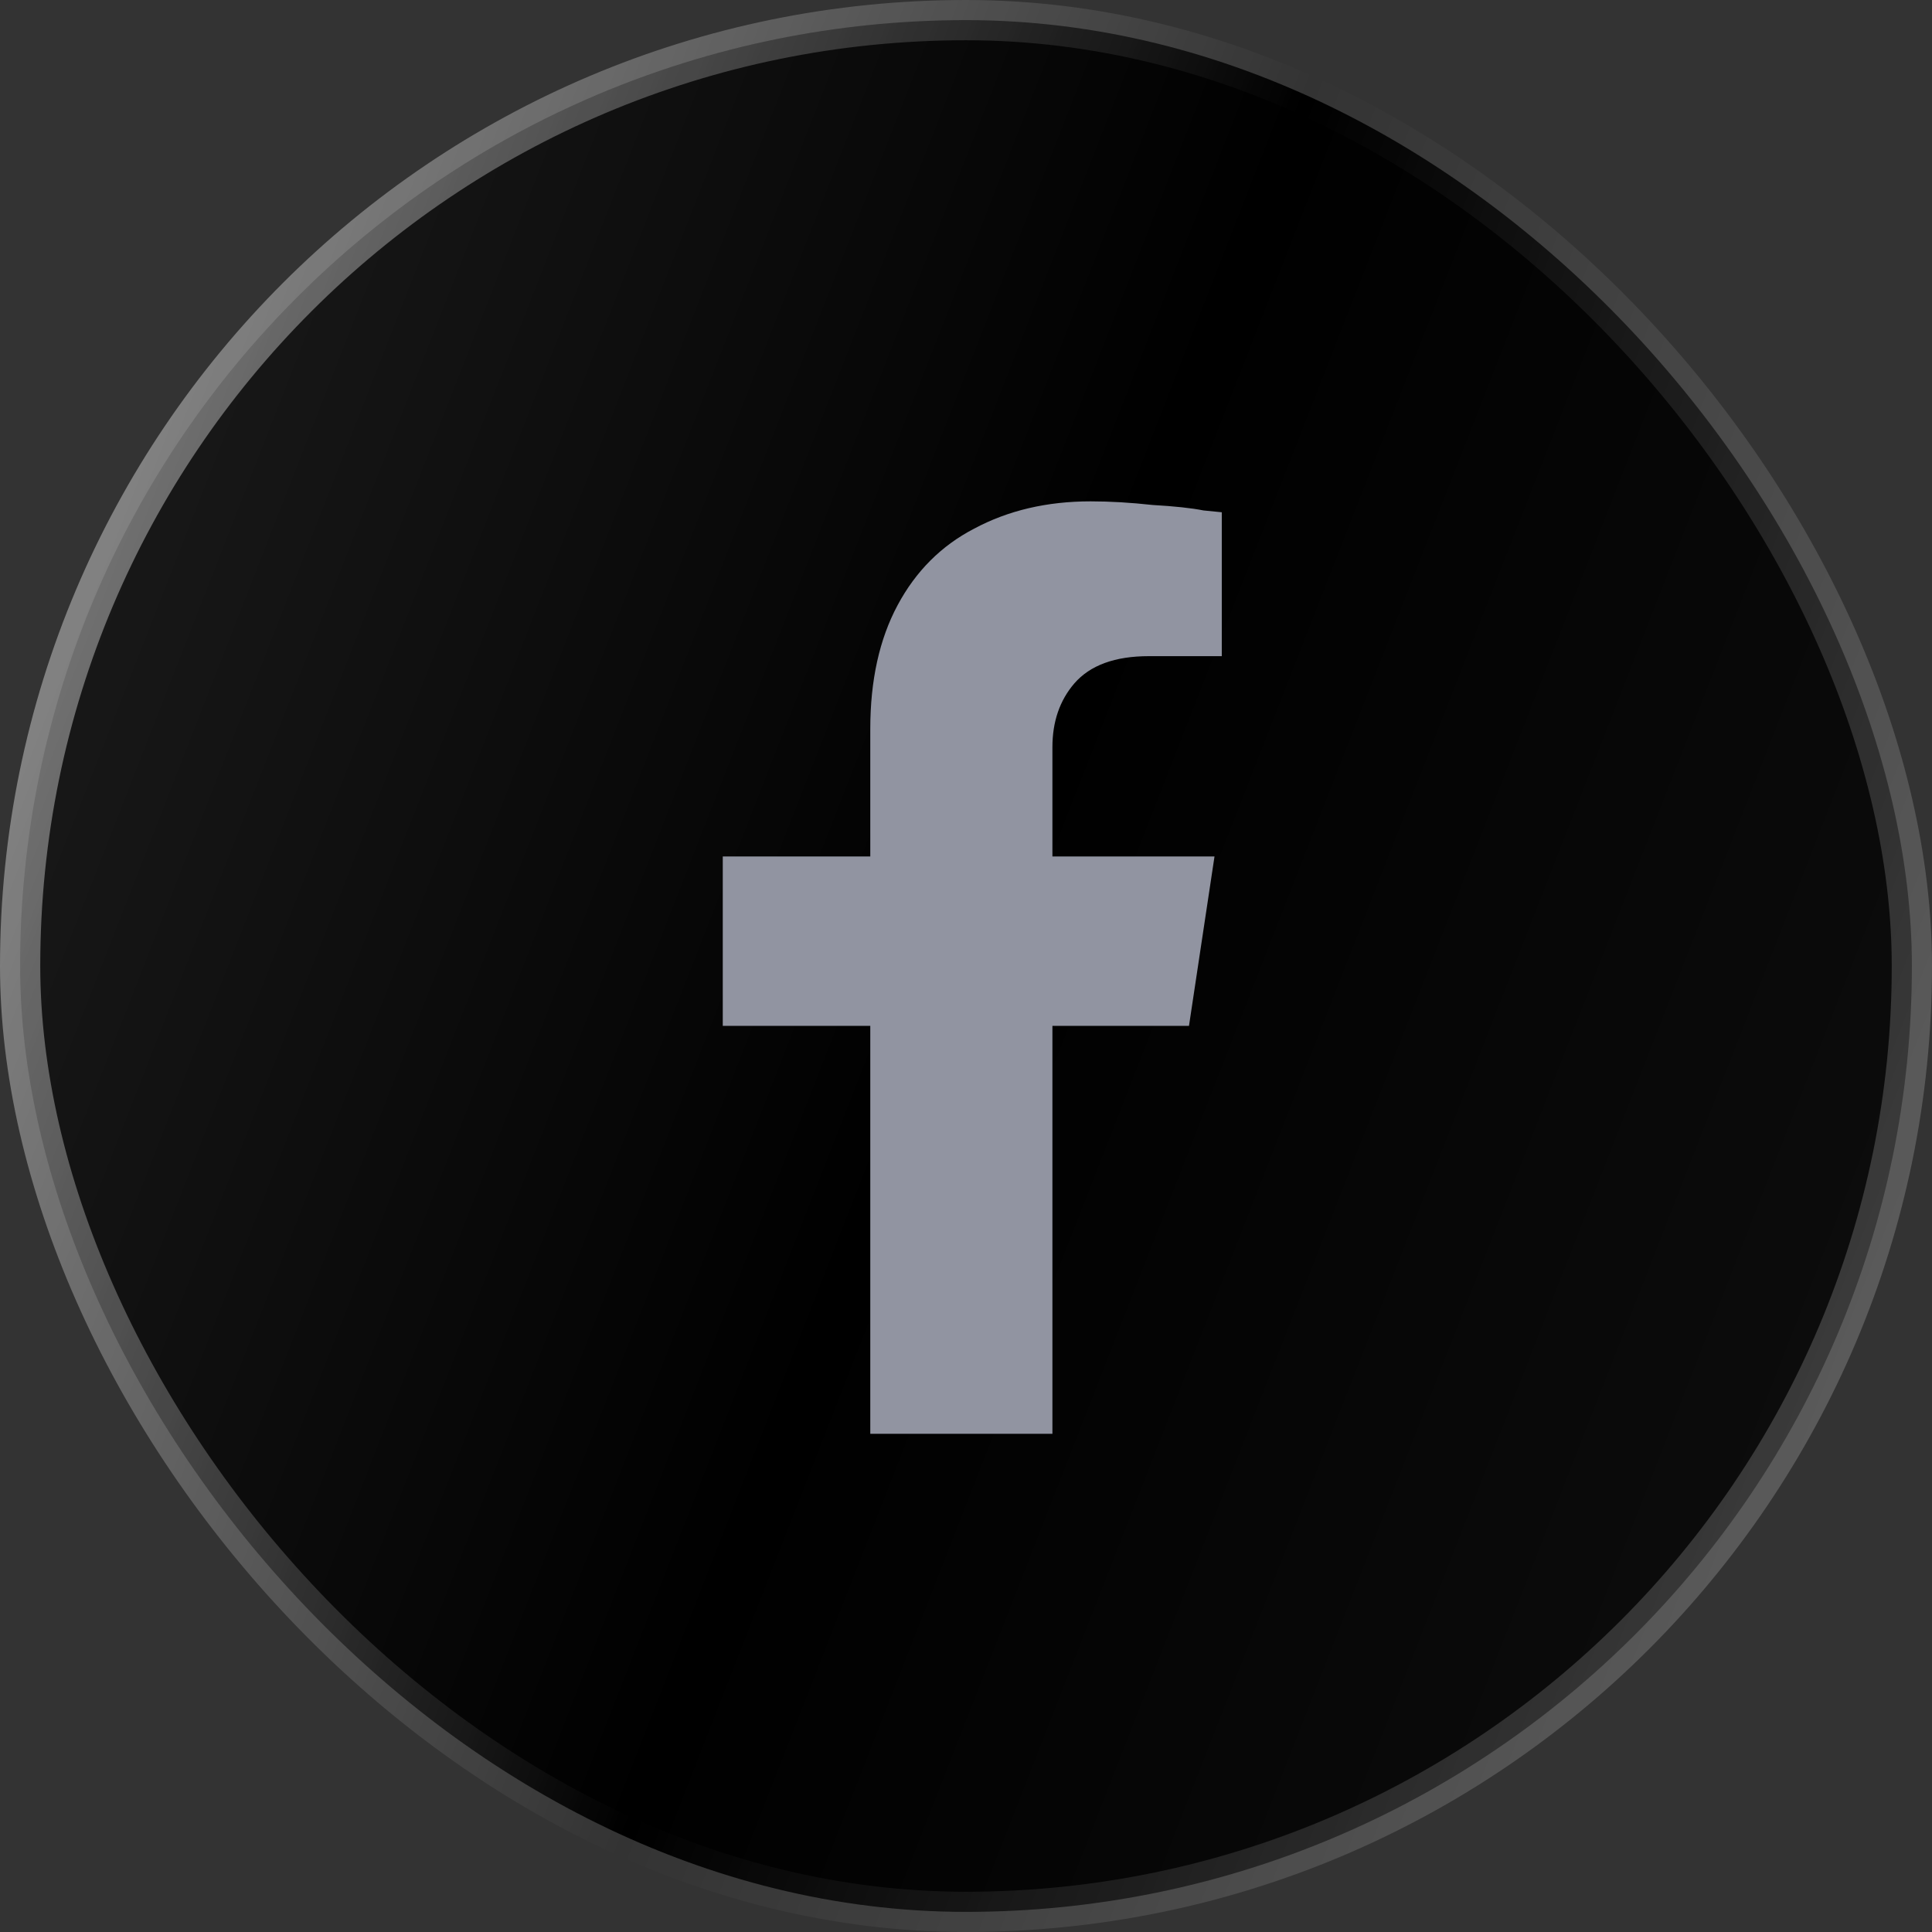
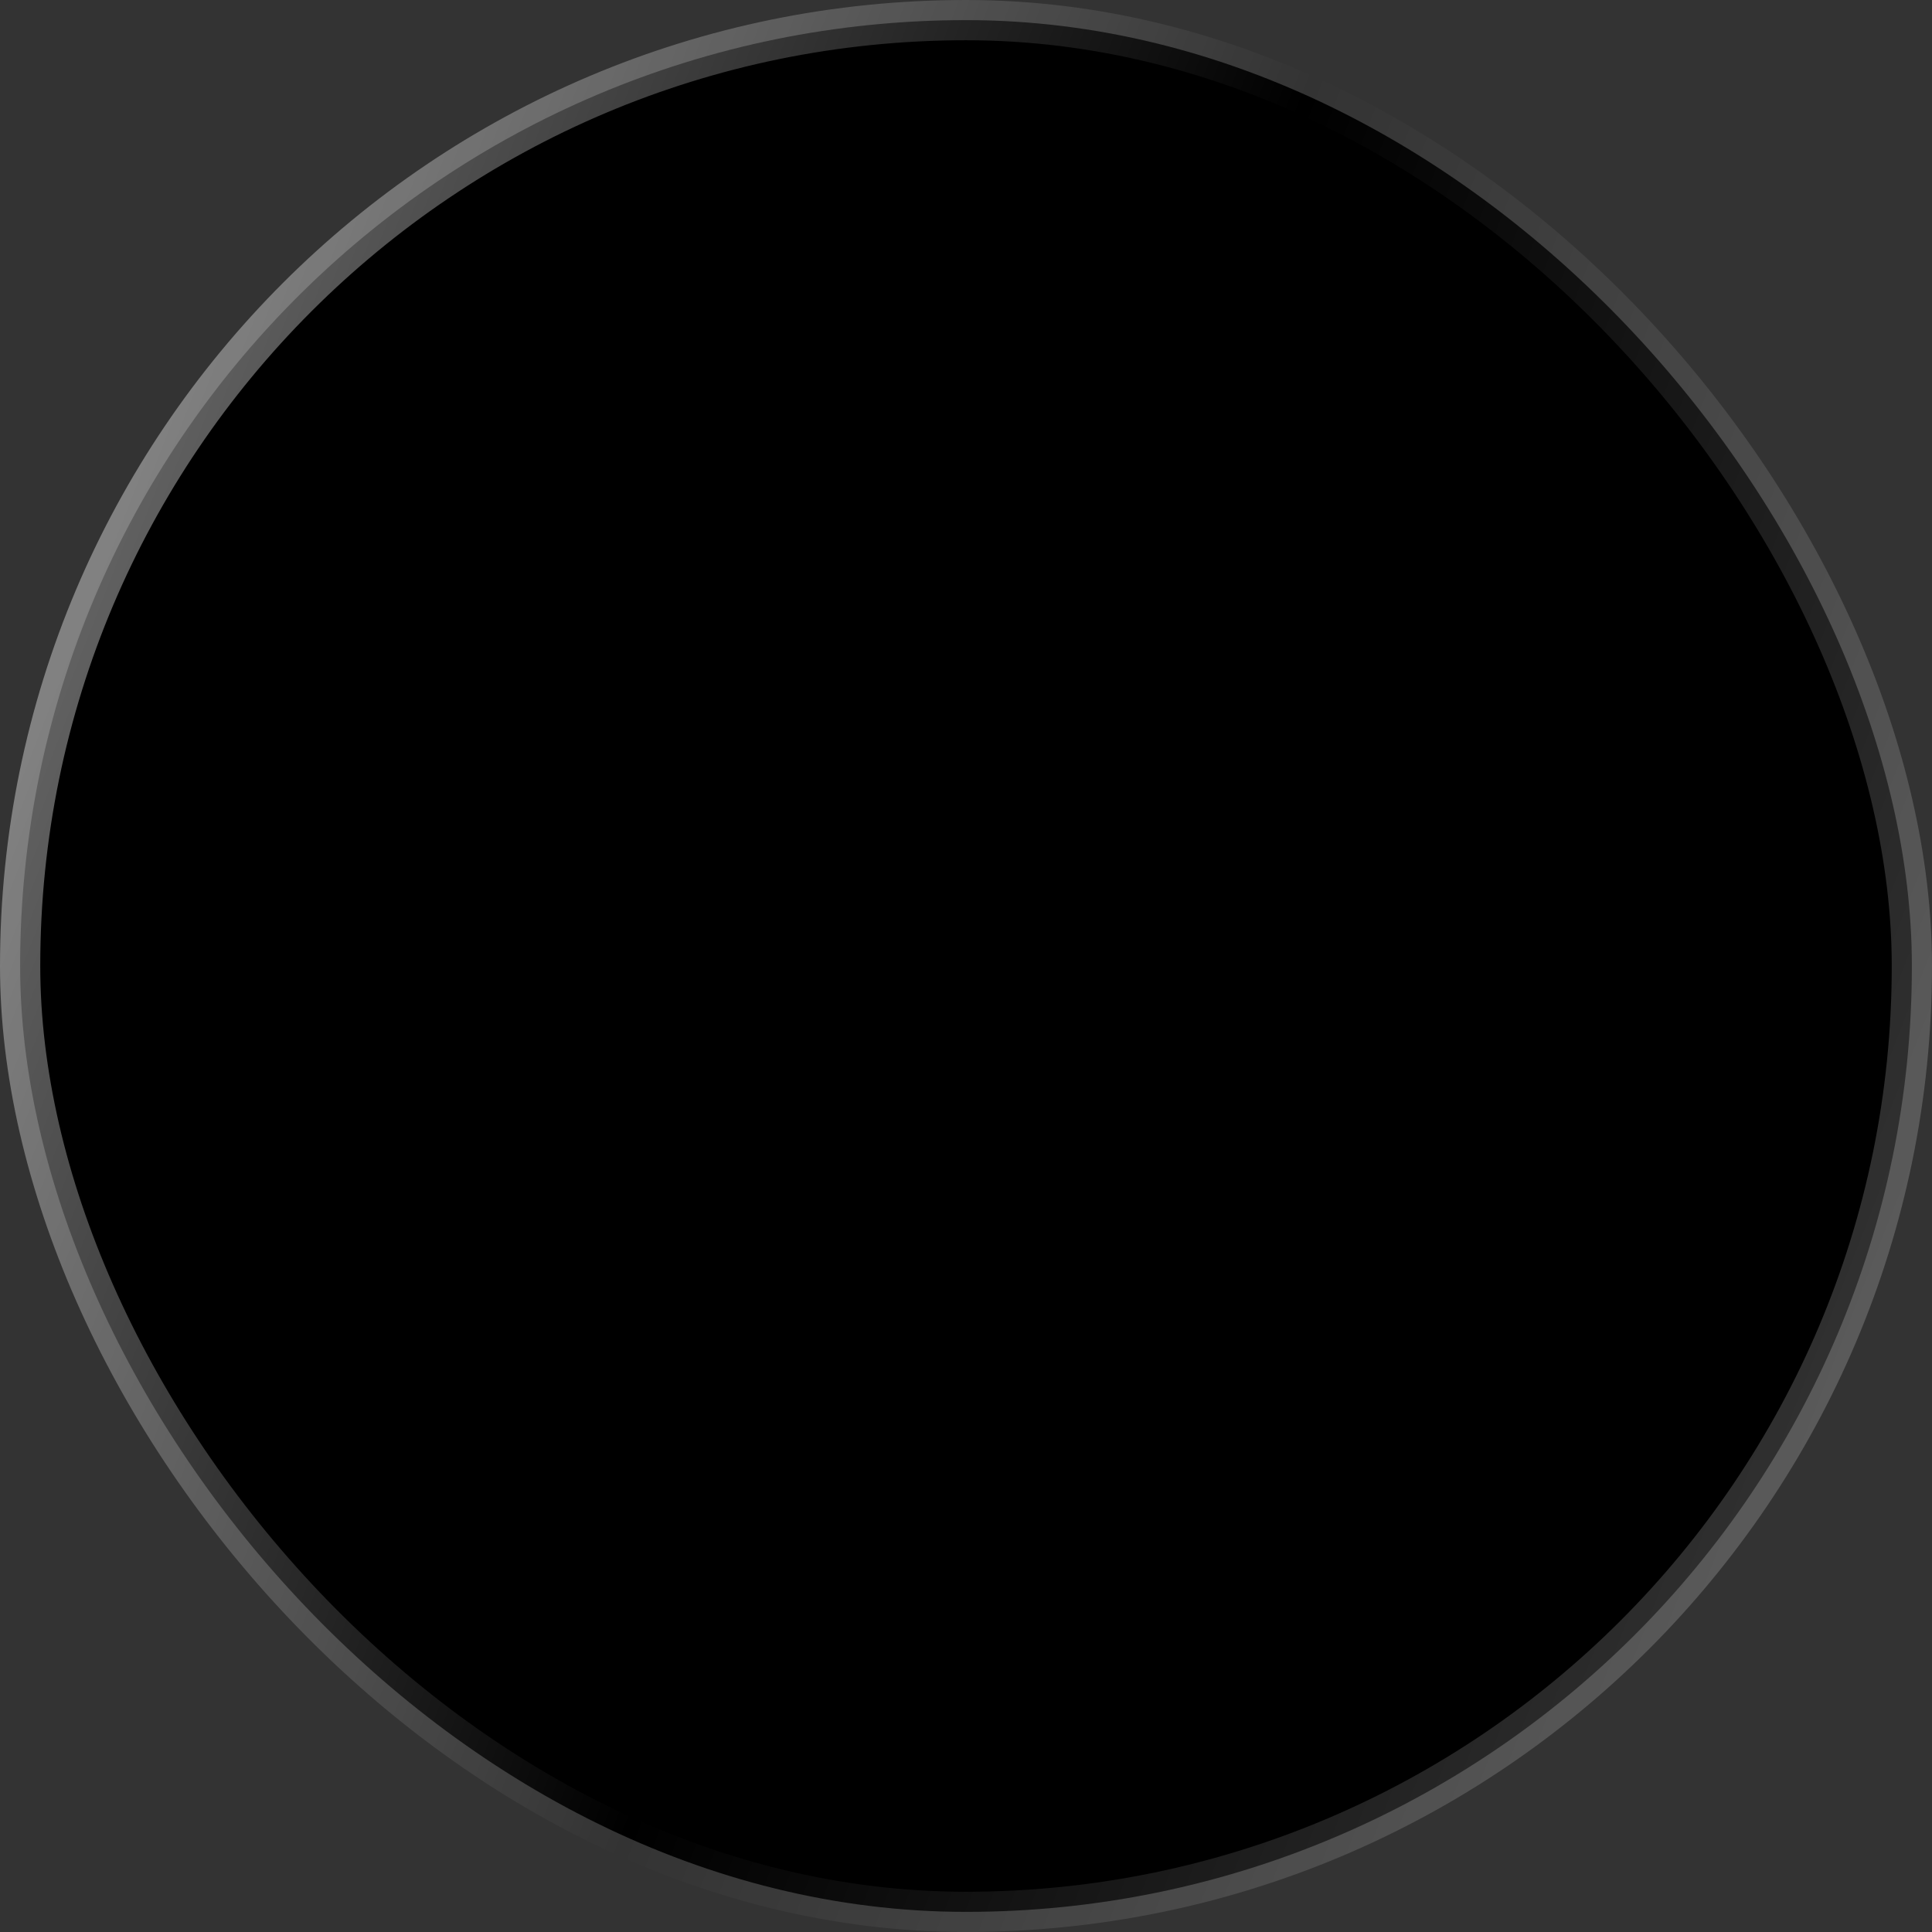
<svg xmlns="http://www.w3.org/2000/svg" width="48" height="48" viewBox="0 0 48 48" fill="none">
  <rect x="0" y="0" width="48" height="48" fill="#333333" stroke="none" />
  <rect x="0.5" y="0.5" width="47" height="47" rx="23.5" fill="black" />
-   <rect x="0.5" y="0.5" width="47" height="47" rx="23.5" fill="url(#paint0_linear_52_5213)" fill-opacity="0.25" />
  <rect x="0.5" y="0.5" width="47" height="47" rx="23.5" stroke="url(#paint1_linear_52_5213)" />
-   <path d="M29.54 25.487H26.147V35.622H21.622V25.487H17.957V21.279H21.622V18.112C21.622 16.905 21.848 15.88 22.301 15.035C22.753 14.191 23.387 13.557 24.201 13.135C25.046 12.682 26.011 12.456 27.097 12.456C27.58 12.456 28.092 12.486 28.635 12.546C29.178 12.577 29.601 12.622 29.902 12.682L30.355 12.727V16.302H28.545C27.7 16.302 27.082 16.528 26.69 16.981C26.328 17.403 26.147 17.931 26.147 18.564V21.279H30.174L29.54 25.487Z" fill="#9194A1" />
  <defs>
    <linearGradient id="paint0_linear_52_5213" x1="0" y1="0" x2="57.914" y2="22.654" gradientUnits="userSpaceOnUse">
      <stop stop-color="white" stop-opacity="0.5" />
      <stop offset="0.5" stop-color="white" stop-opacity="0" />
      <stop offset="1" stop-color="white" stop-opacity="0.25" />
    </linearGradient>
    <linearGradient id="paint1_linear_52_5213" x1="0" y1="0" x2="57.914" y2="22.654" gradientUnits="userSpaceOnUse">
      <stop stop-color="white" stop-opacity="0.5" />
      <stop offset="0.5" stop-color="white" stop-opacity="0" />
      <stop offset="1" stop-color="white" stop-opacity="0.25" />
    </linearGradient>
  </defs>
</svg>